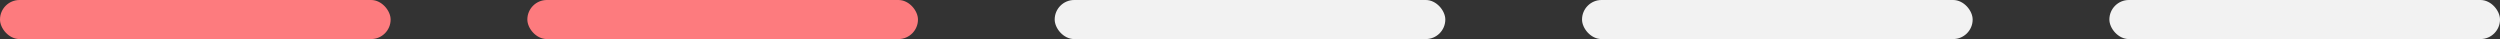
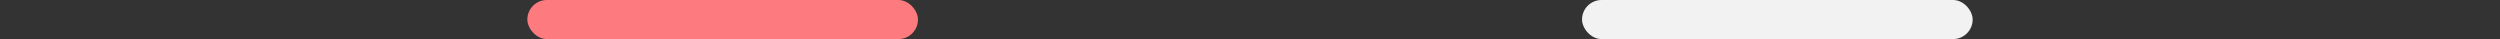
<svg xmlns="http://www.w3.org/2000/svg" width="128" height="2" viewBox="0 0 128 2" fill="none">
  <rect x="0" y="0" width="128" height="2" fill="#333333" stroke="none" />
-   <rect width="20" height="2" rx="1" fill="#FD7B7E" />
  <rect x="27" width="20" height="2" rx="1" fill="#FD7B7E" />
-   <rect x="54" width="20" height="2" rx="1" fill="#F2F2F2" />
  <rect x="81" width="20" height="2" rx="1" fill="#F2F2F2" />
-   <rect x="108" width="20" height="2" rx="1" fill="#F2F2F2" />
</svg>